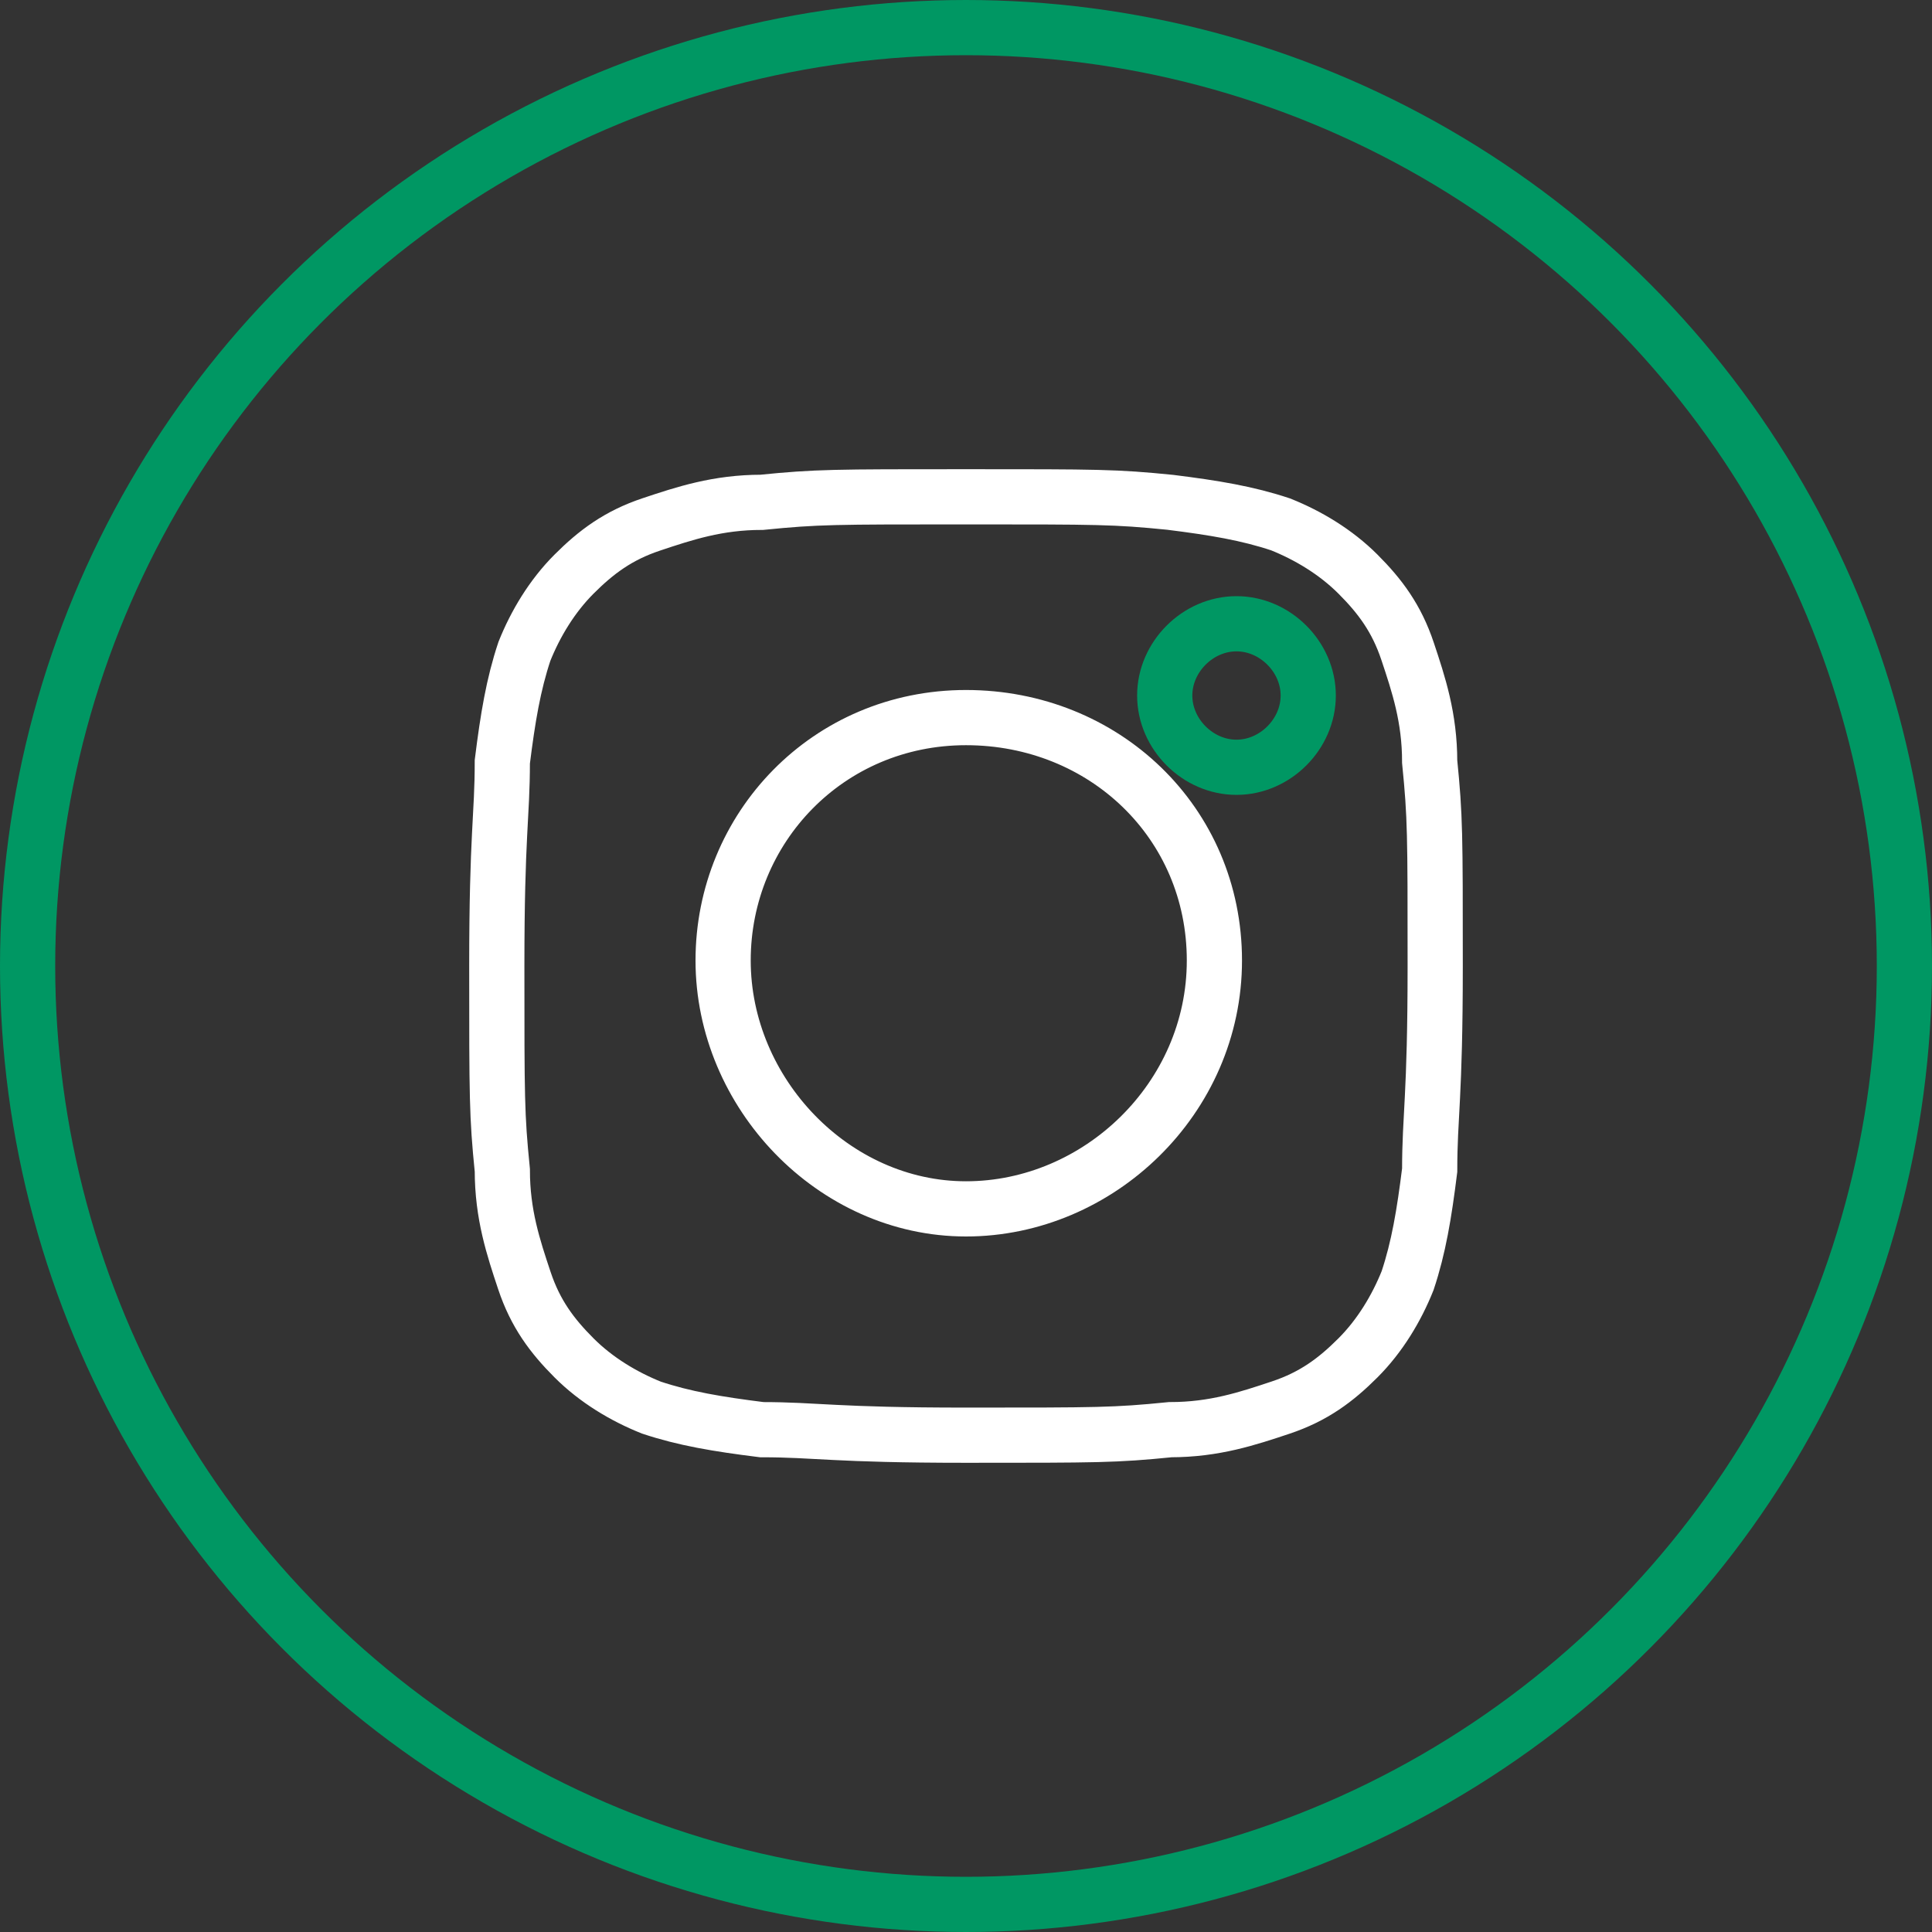
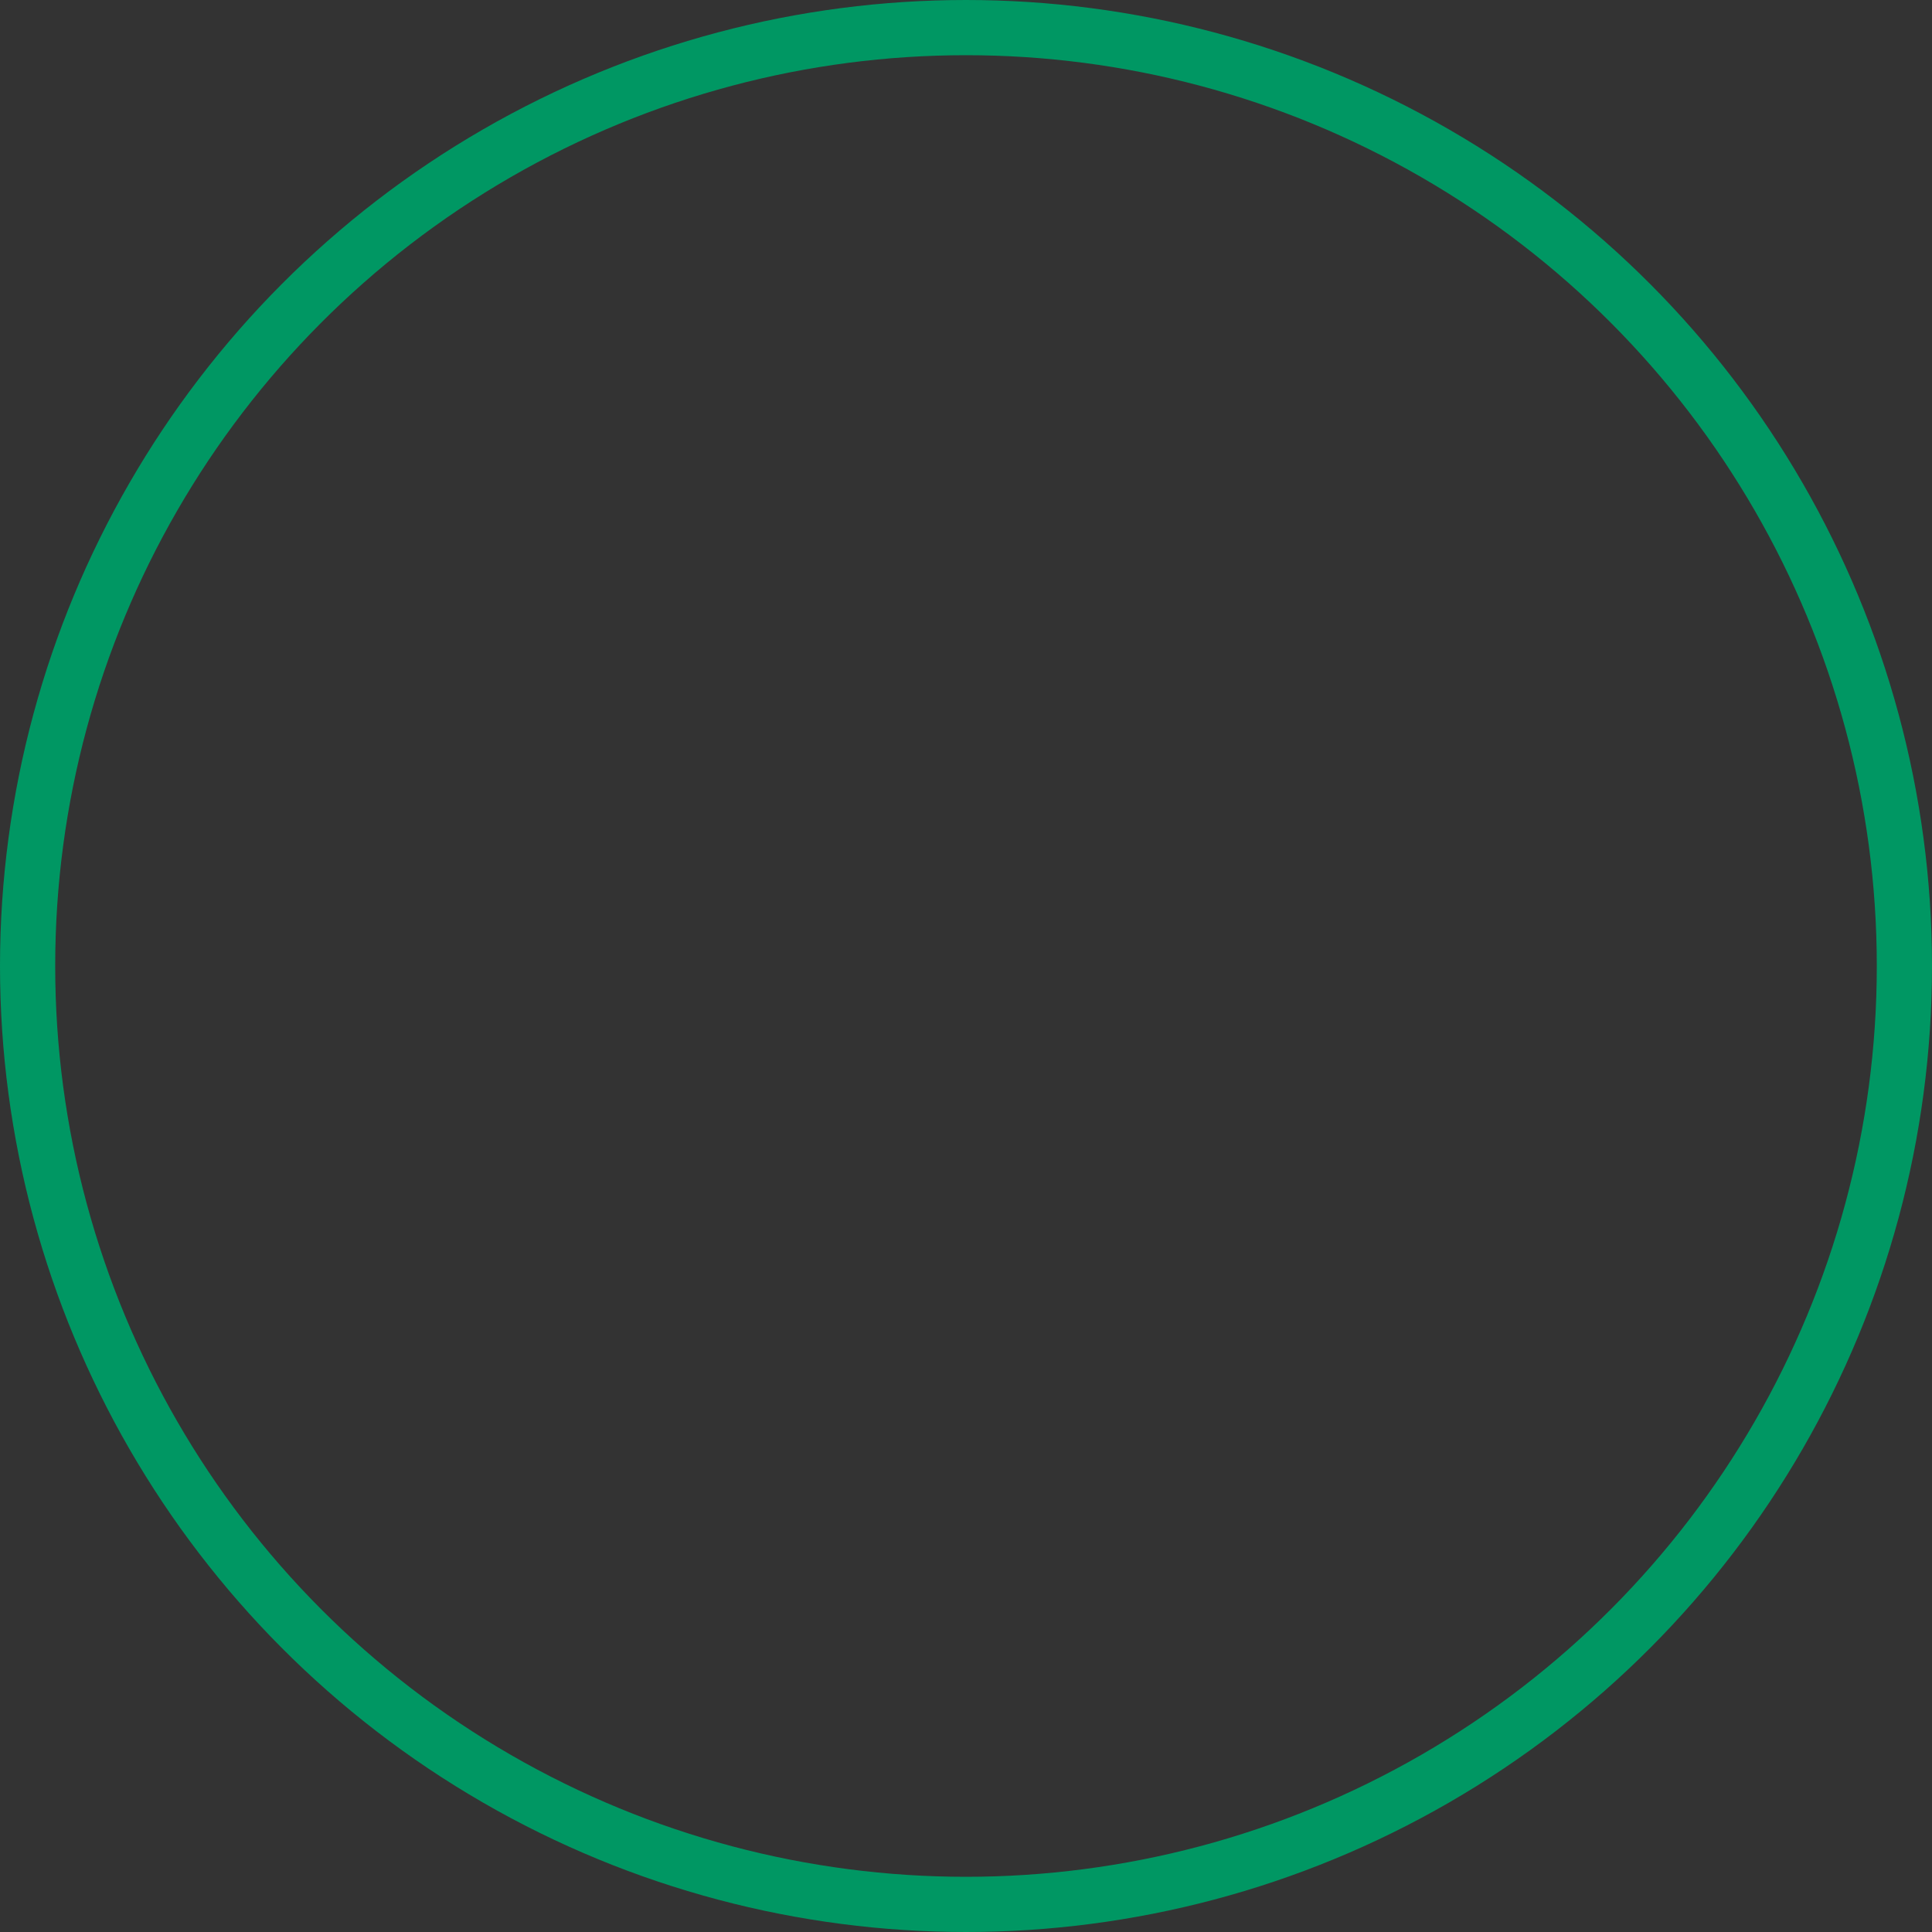
<svg xmlns="http://www.w3.org/2000/svg" version="1.1" id="Capa_1" x="0px" y="0px" viewBox="0 0 35 35" style="enable-background:new 0 0 35 35;" xml:space="preserve">
  <rect x="0" y="0" width="35" height="35" fill="#333333" stroke="none" />
  <style type="text/css">
	.st0{fill:none;stroke:#009763;stroke-miterlimit:10;}
	.st1{fill:none;stroke:#FFFFFF;stroke-miterlimit:5;}
</style>
  <g>
-     <path class="st0" d="M23.7,12.6c0,0.7-0.6,1.3-1.3,1.3c-0.7,0-1.3-0.6-1.3-1.3s0.6-1.3,1.3-1.3C23.1,11.3,23.7,11.9,23.7,12.6z" />
-     <path class="st1" d="M17.5,13c-2.5,0-4.4,2-4.4,4.4s2,4.5,4.4,4.5s4.5-2,4.5-4.5S20,13,17.5,13z" />
-     <path class="st1" d="M17.5,9c-2.4,0-2.7,0-3.7,0.1c-0.8,0-1.4,0.2-2,0.4c-0.6,0.2-1,0.5-1.4,0.9c-0.4,0.4-0.7,0.9-0.9,1.4   c-0.2,0.6-0.3,1.2-0.4,2c0,1-0.1,1.3-0.1,3.7s0,2.7,0.1,3.7c0,0.8,0.2,1.4,0.4,2c0.2,0.6,0.5,1,0.9,1.4c0.4,0.4,0.9,0.7,1.4,0.9   c0.6,0.2,1.2,0.3,2,0.4c1,0,1.3,0.1,3.7,0.1s2.7,0,3.7-0.1c0.8,0,1.4-0.2,2-0.4c0.6-0.2,1-0.5,1.4-0.9c0.4-0.4,0.7-0.9,0.9-1.4   c0.2-0.6,0.3-1.2,0.4-2c0-1,0.1-1.3,0.1-3.7s0-2.7-0.1-3.7c0-0.8-0.2-1.4-0.4-2c-0.2-0.6-0.5-1-0.9-1.4c-0.4-0.4-0.9-0.7-1.4-0.9   c-0.6-0.2-1.2-0.3-2-0.4C20.2,9,19.9,9,17.5,9z" />
    <circle class="st0" cx="17.5" cy="17.5" r="17" />
  </g>
</svg>